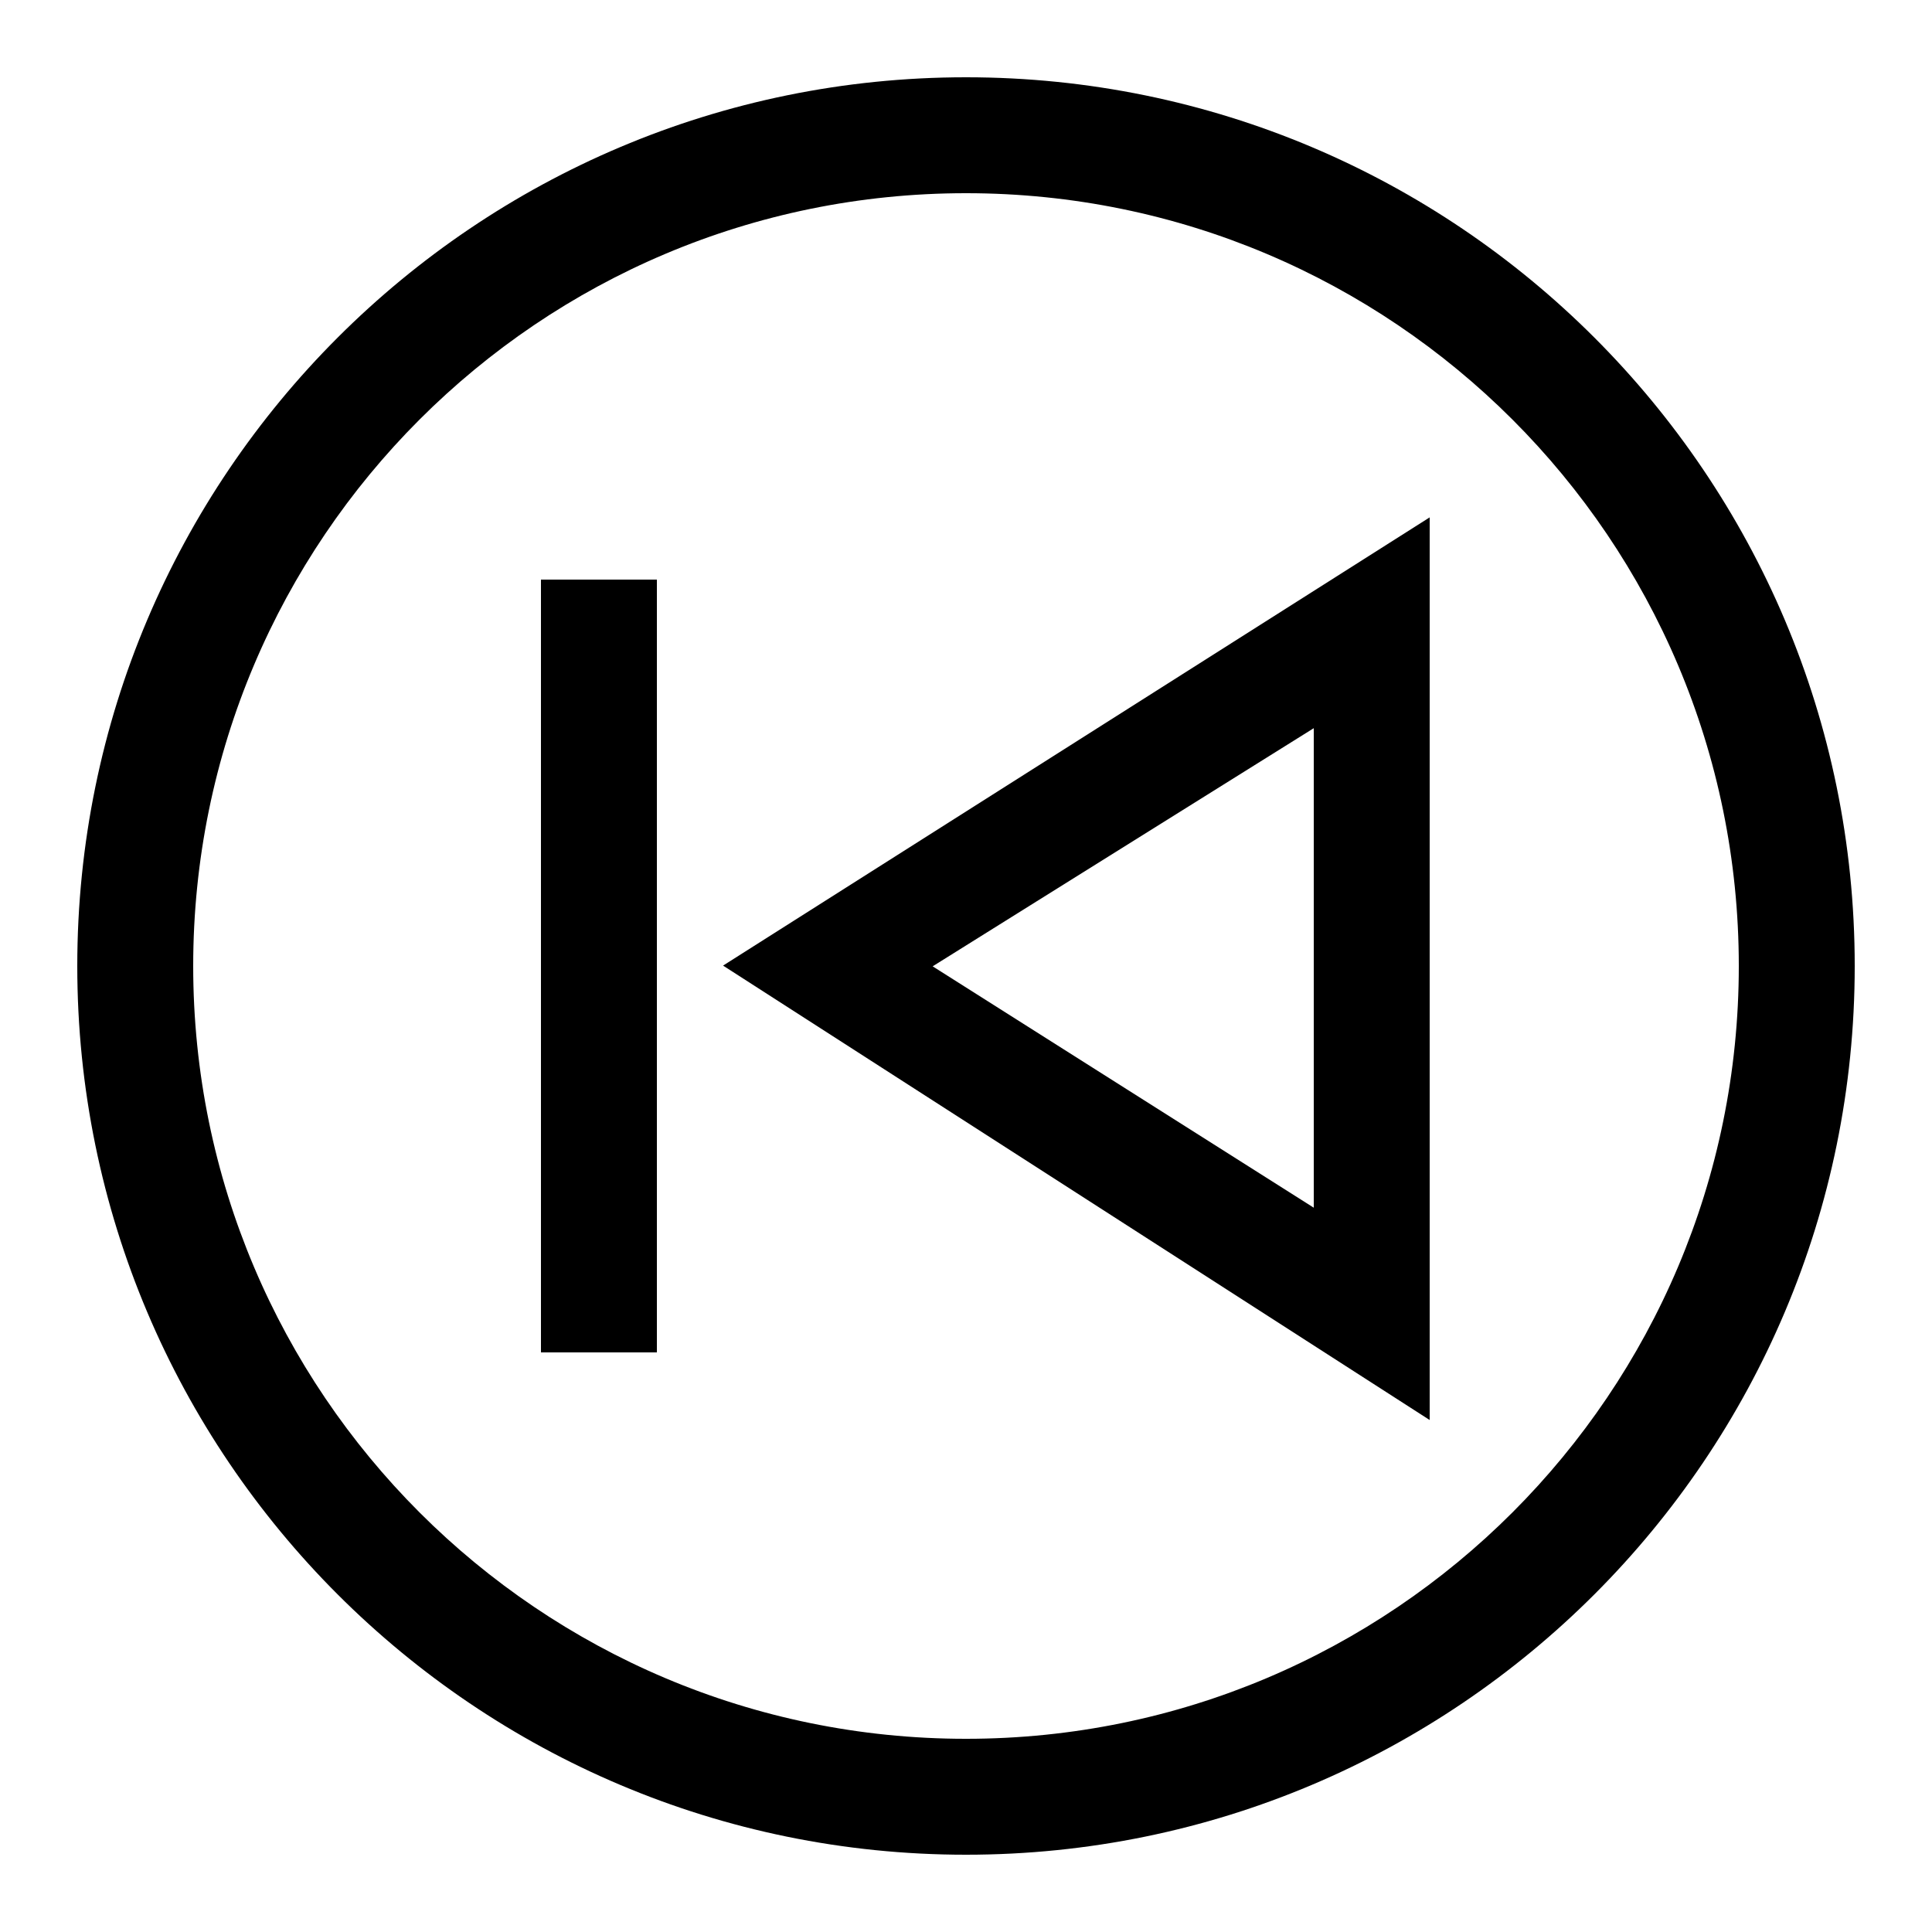
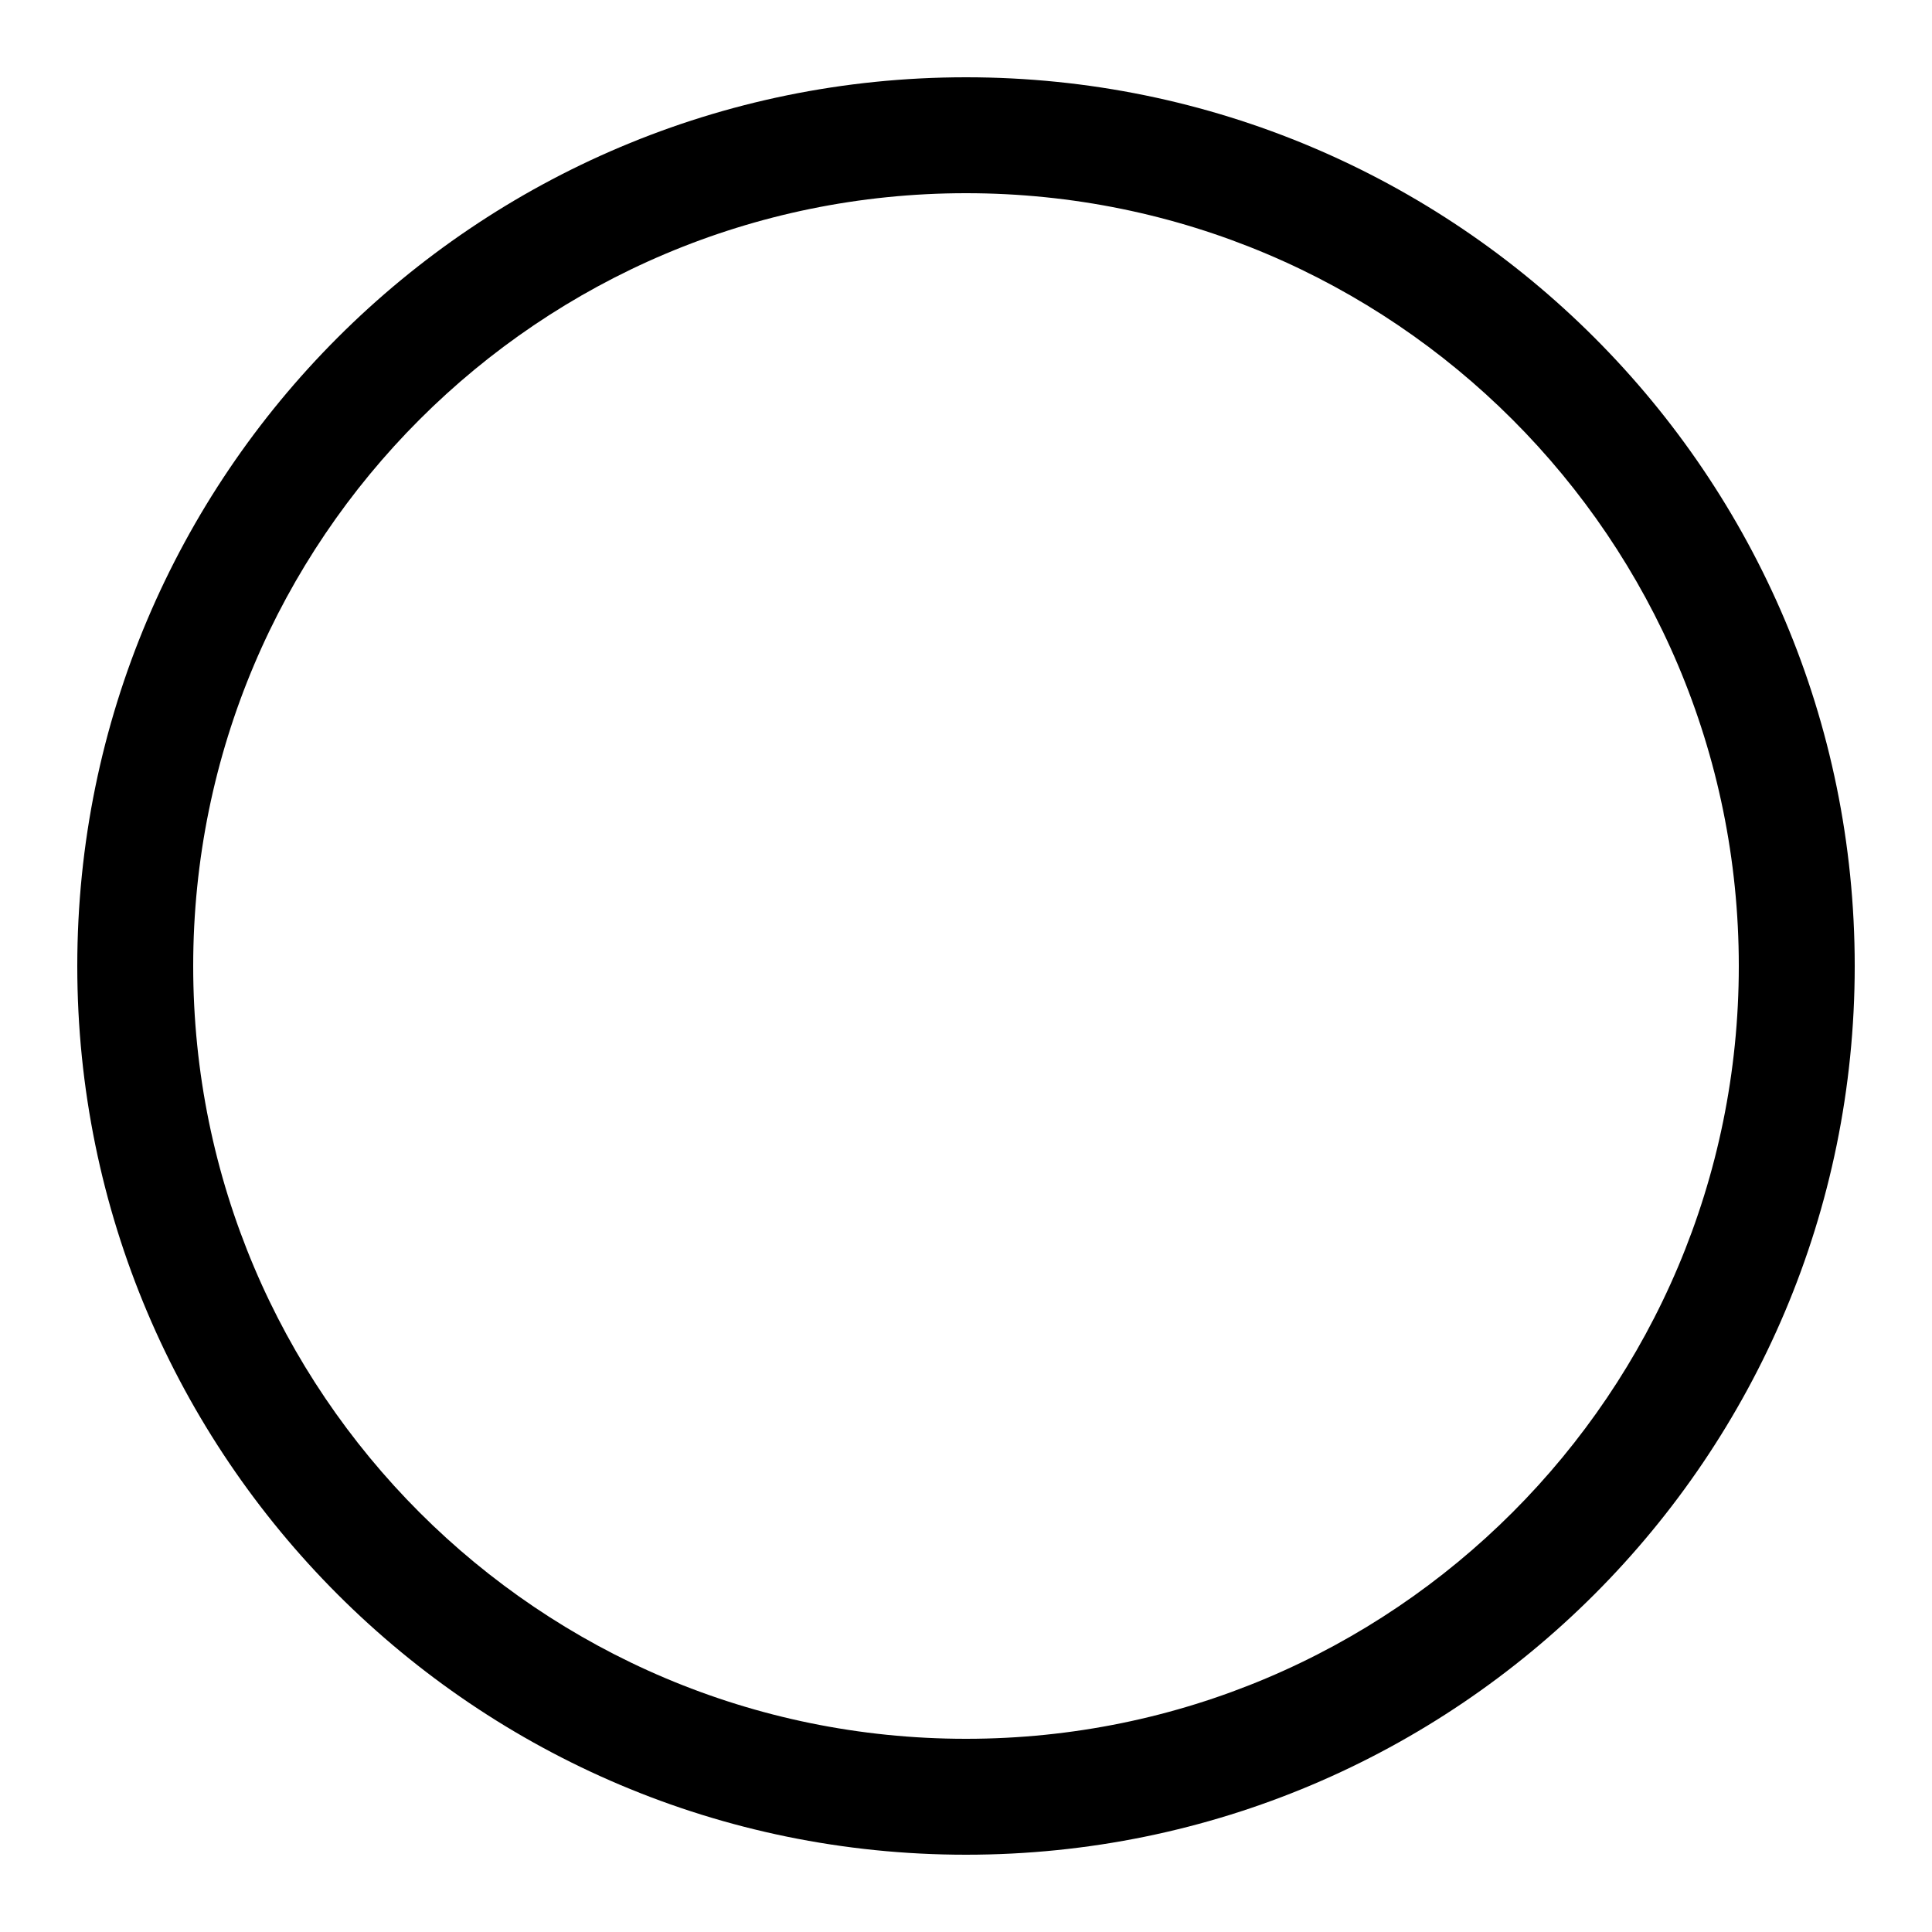
<svg xmlns="http://www.w3.org/2000/svg" id="icon" viewBox="0 0 1000 1000">
-   <rect x="280" y="300" width="60" height="400" />
-   <path d="M740,735V267.79l-365.74,232Zm-60-109.9L482.74,500.17,680,376.91Z" />
-   <path d="M500,40C246,40,40,246,40,500S246,960,500,960s460-206,460-460S754.05,40,500,40Zm0,860c-220.91,0-400-179.09-400-400S279.09,100,500,100,900,279.09,900,500,720.91,900,500,900Z" />
+   <path d="M500,40C246,40,40,246,40,500S246,960,500,960s460-206,460-460S754.05,40,500,40Zm0,860c-220.91,0-400-179.09-400-400S279.09,100,500,100,900,279.09,900,500,720.91,900,500,900" />
</svg>